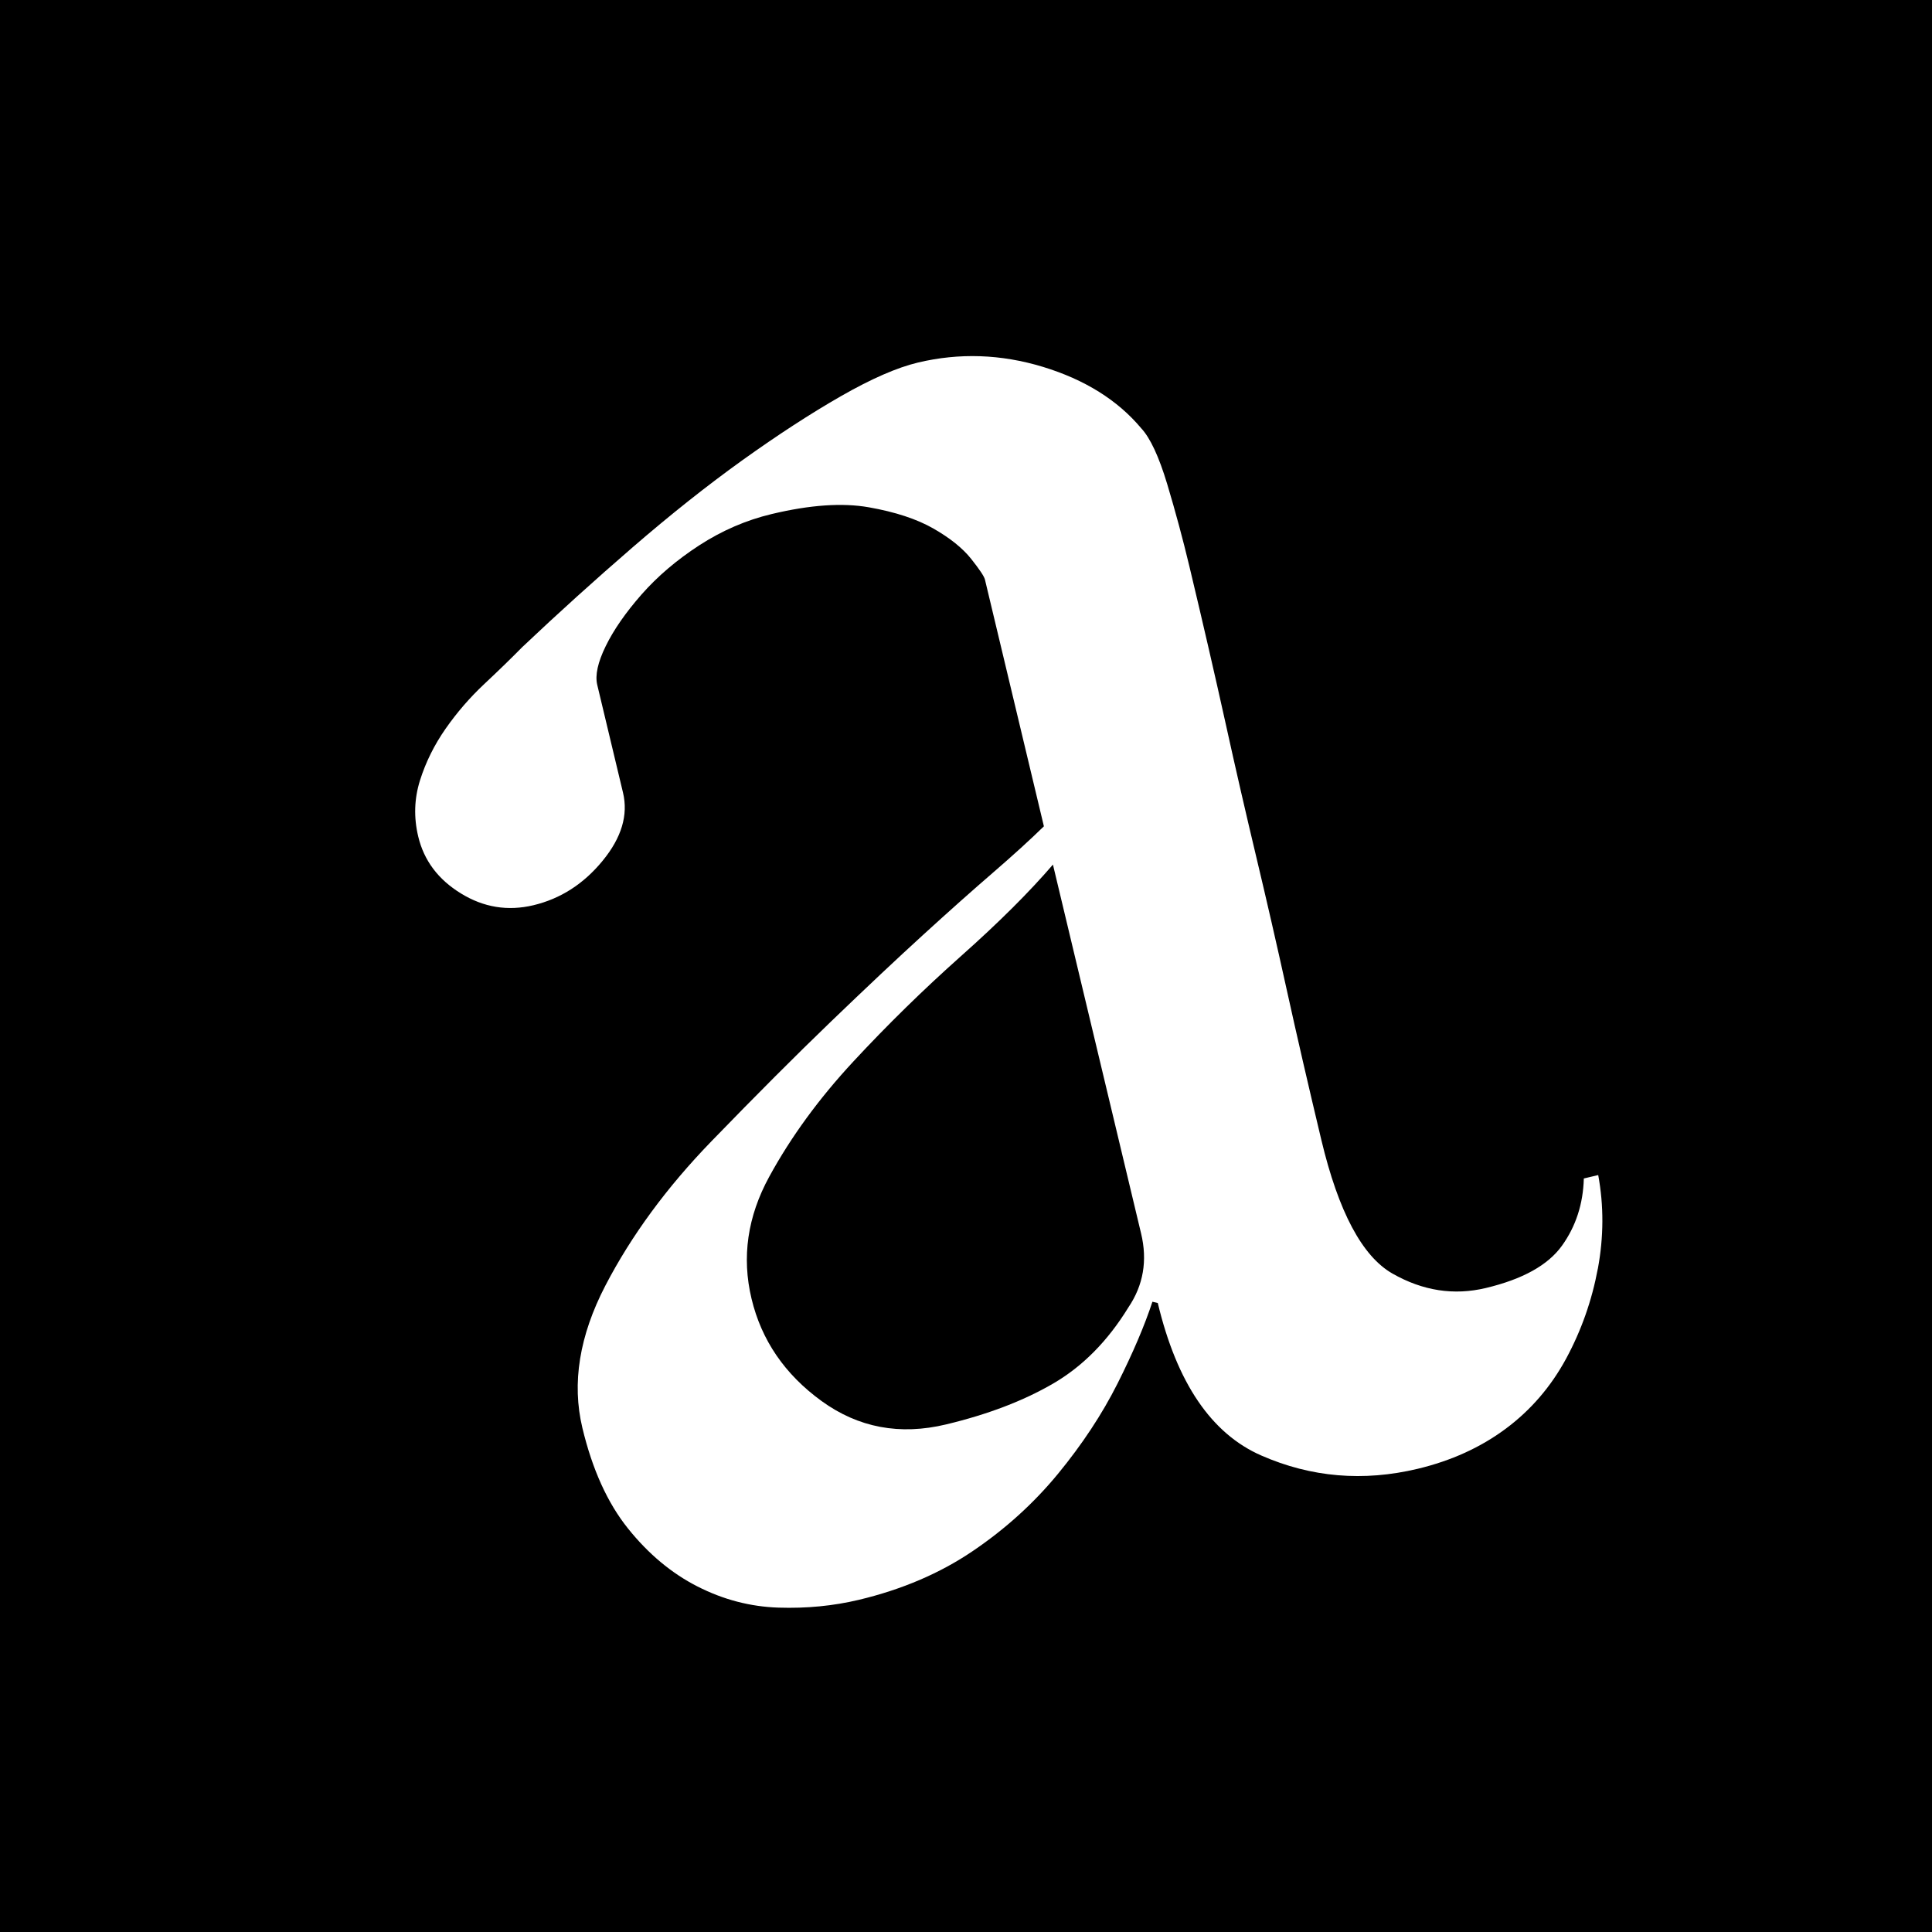
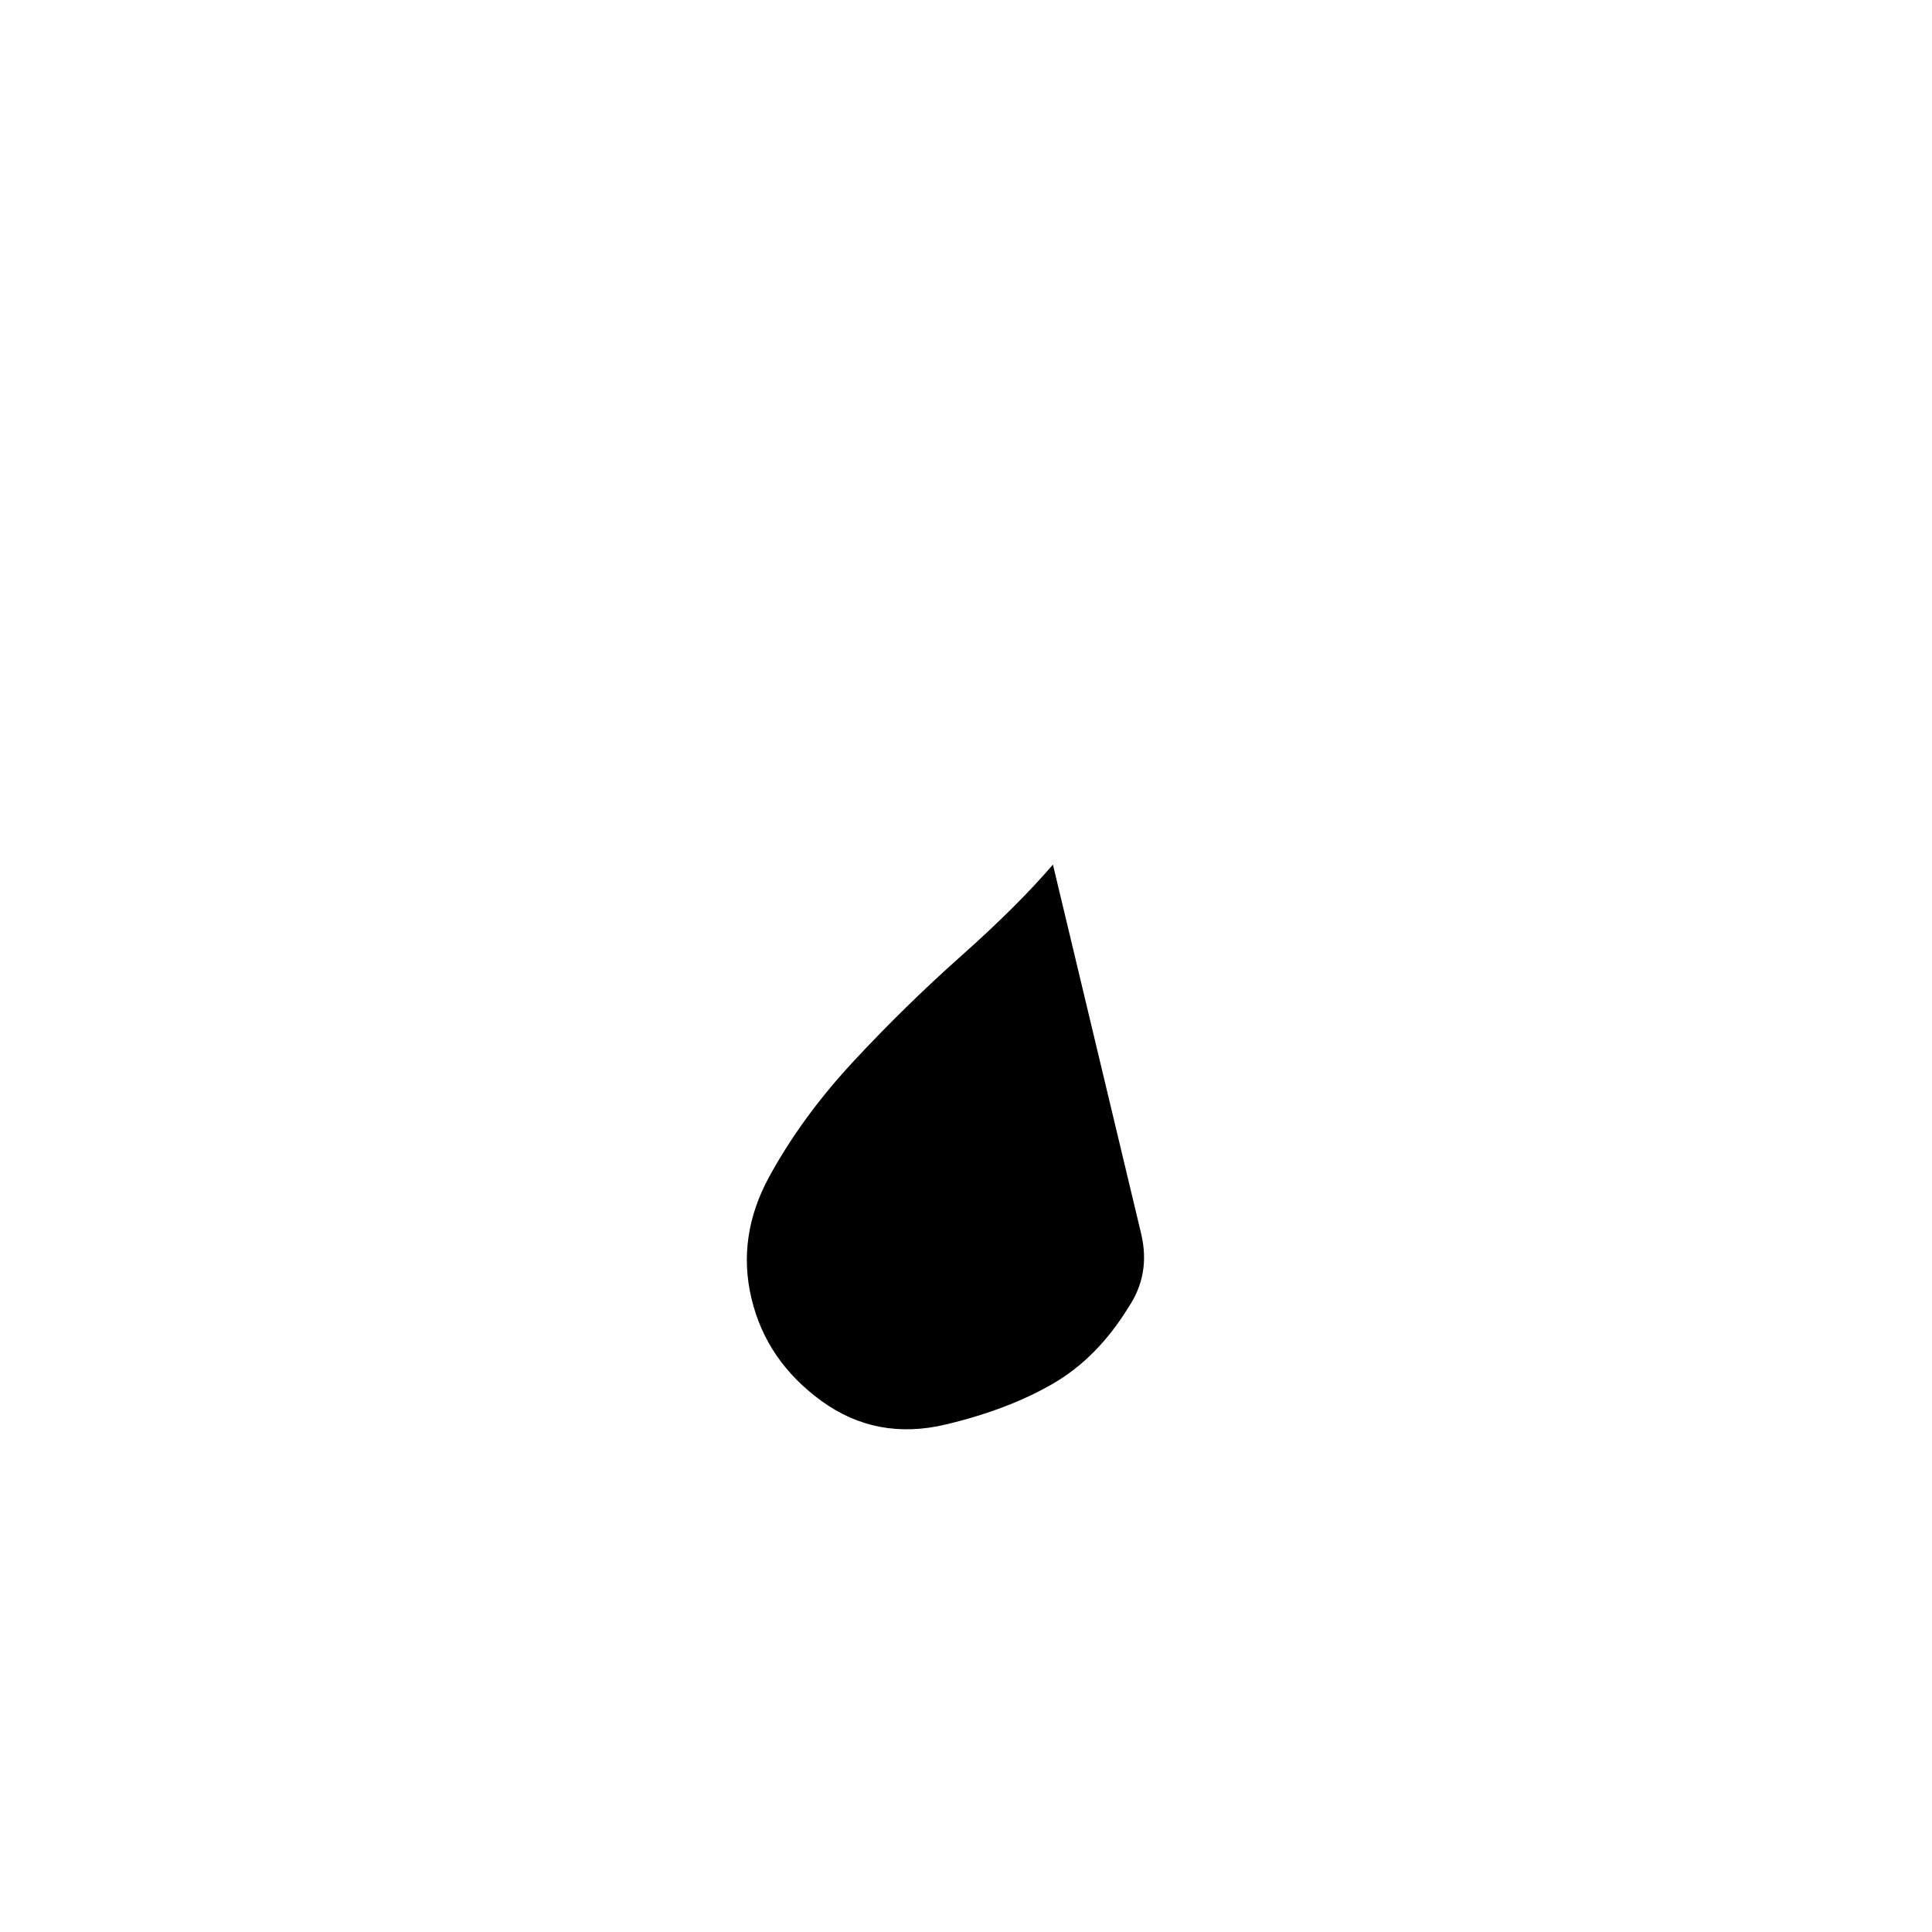
<svg xmlns="http://www.w3.org/2000/svg" id="Ebene_1" viewBox="0 0 447 447">
  <path d="M243.62,200.03c-5.5,6.4-12.6,13.47-21.3,21.2-8.7,7.75-17.01,15.88-24.93,24.42-7.92,8.54-14.4,17.41-19.42,26.61-5.03,9.21-6.39,18.62-4.09,28.22,2.3,9.61,7.7,17.5,16.2,23.67,8.51,6.17,18.11,7.98,28.83,5.41,9.6-2.3,17.83-5.43,24.7-9.42,6.86-3.98,12.68-9.86,17.46-17.65,3.46-5.12,4.45-10.82,2.94-17.11l-20.4-85.36Z" />
-   <path d="M0,0V447H447V0H0ZM369.68,293.54c-1.37,7.36-3.82,14.3-7.33,20.8-3.53,6.51-8.19,11.92-13.99,16.23-5.81,4.32-12.59,7.4-20.35,9.26-12.57,3-24.63,1.99-36.18-3.07-11.56-5.05-19.54-16.81-23.96-35.29l-1.24-.29c-1.81,5.51-4.5,11.82-8.07,18.92-3.58,7.11-8.17,14.06-13.76,20.87-5.6,6.81-12.18,12.78-19.75,17.9-7.56,5.13-16.33,8.88-26.31,11.27-5.92,1.41-12.12,2.02-18.61,1.81-6.5-.21-12.74-1.83-18.75-4.89-6-3.05-11.38-7.54-16.1-13.44-4.73-5.9-8.24-13.65-10.54-23.26-2.47-10.34-.7-21.31,5.32-32.91,6.02-11.59,14.2-22.73,24.54-33.4,10.34-10.67,19.56-19.91,27.66-27.7,8.1-7.79,15.19-14.47,21.29-20.03,6.09-5.56,11.49-10.36,16.18-14.41,4.69-4.05,8.62-7.63,11.79-10.73l-13.64-57.09c-.18-.74-1.25-2.34-3.2-4.8-1.96-2.46-4.86-4.79-8.71-7-3.85-2.2-8.83-3.84-14.95-4.92-6.12-1.08-13.61-.56-22.48,1.56-5.92,1.41-11.49,3.83-16.73,7.22-5.25,3.41-9.7,7.21-13.39,11.4-3.68,4.2-6.45,8.19-8.28,11.94-1.84,3.76-2.49,6.75-1.96,8.96l5.96,24.94c1.24,5.18-.34,10.44-4.73,15.78-4.39,5.35-9.72,8.77-16,10.27-5.92,1.41-11.51,.51-16.77-2.73-5.27-3.23-8.56-7.62-9.88-13.17-1.06-4.43-.92-8.76,.41-12.99,1.33-4.22,3.31-8.21,5.93-11.96,2.62-3.75,5.6-7.2,8.95-10.34,3.35-3.14,6.28-5.99,8.8-8.55,8.28-7.84,16.8-15.53,25.54-23.09,8.74-7.55,17.19-14.26,25.37-20.13,8.17-5.85,15.78-10.8,22.82-14.83,7.04-4.03,12.97-6.61,17.77-7.76,9.6-2.29,19.25-1.96,28.95,.99,9.69,2.96,17.27,7.69,22.73,14.2,2.09,2.24,4.1,6.55,6.02,12.92,1.91,6.38,3.62,12.71,5.12,18.99,3.18,13.3,5.95,25.34,8.33,36.1,2.37,10.77,4.76,21.13,7.14,31.11,2.38,9.98,4.74,20.25,7.07,30.83,2.33,10.58,5,22.15,8,34.71,3.97,16.63,9.46,26.94,16.47,30.93,7.01,3.99,14.2,5.1,21.6,3.33,8.5-2.03,14.36-5.28,17.59-9.77,3.22-4.48,4.91-9.67,5.07-15.57l3.33-.79c1.31,7.11,1.28,14.34-.09,21.7Z" />
</svg>